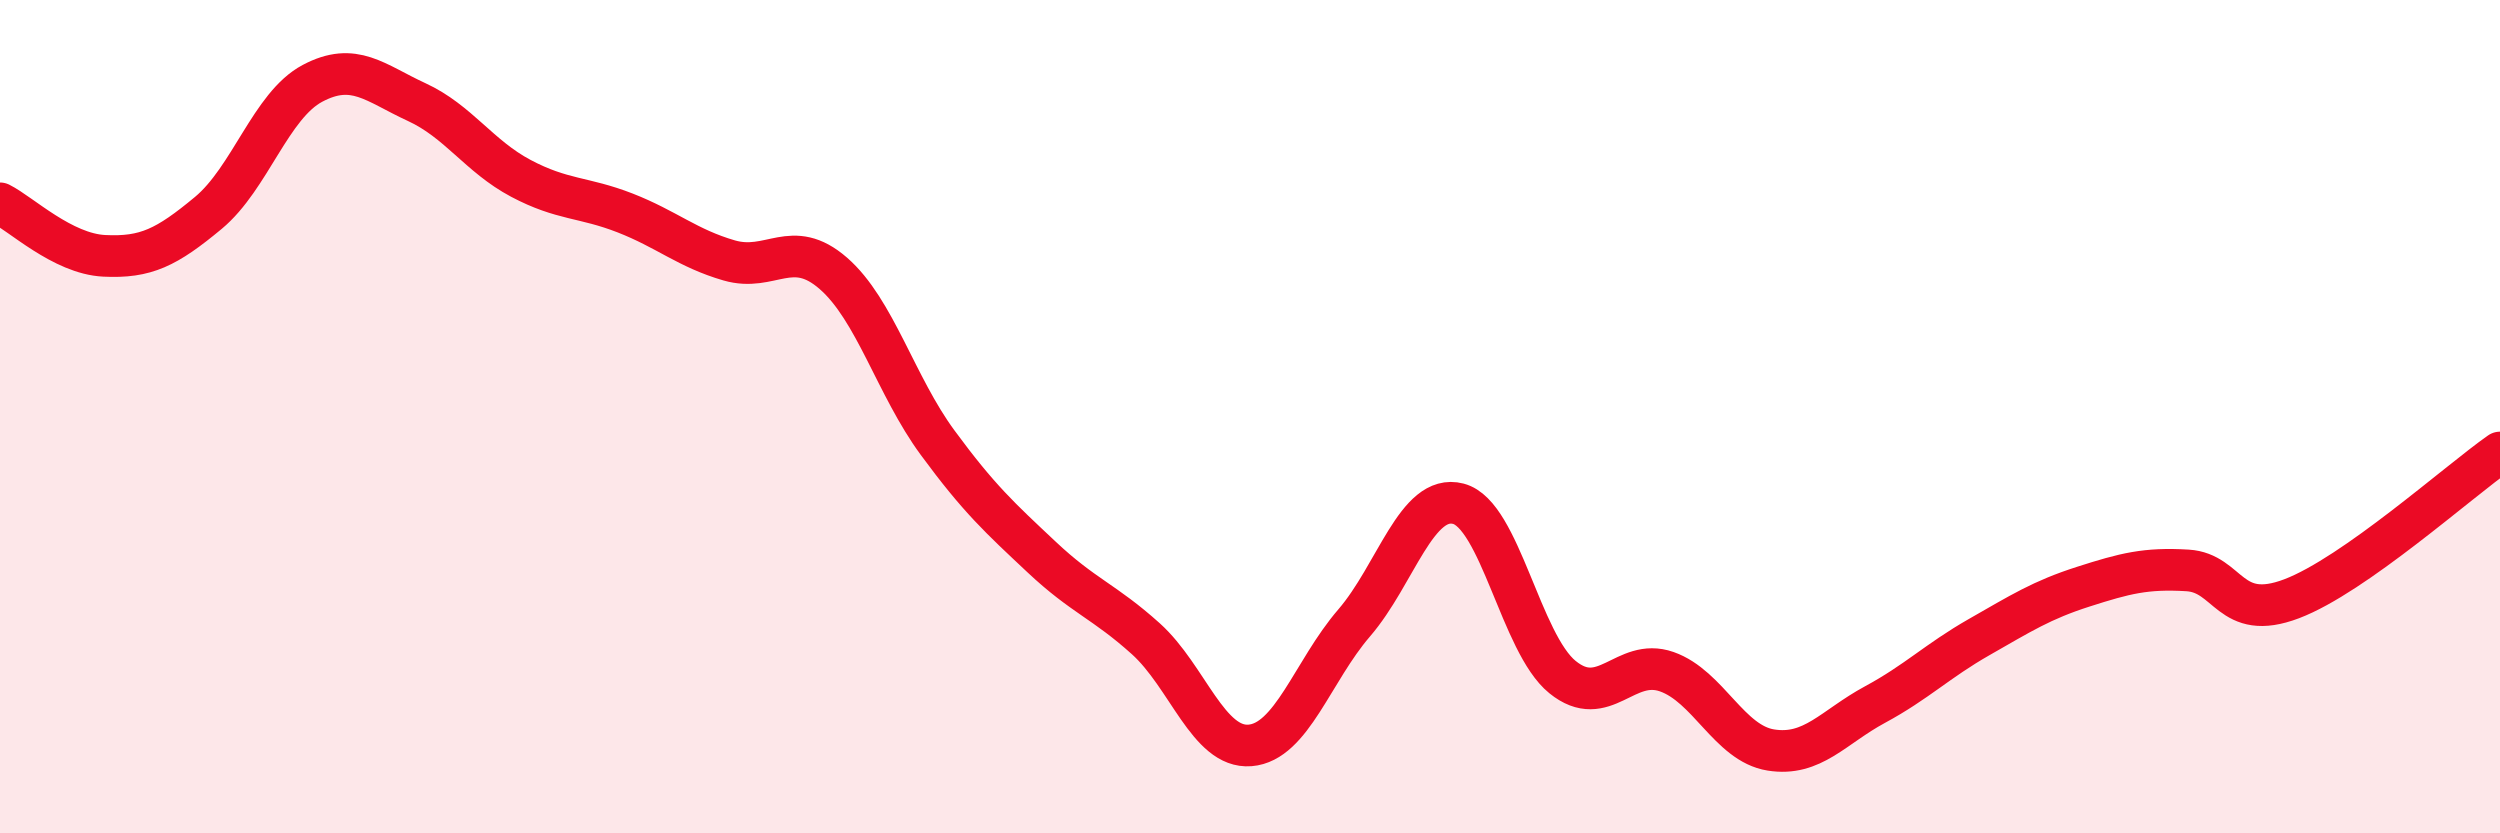
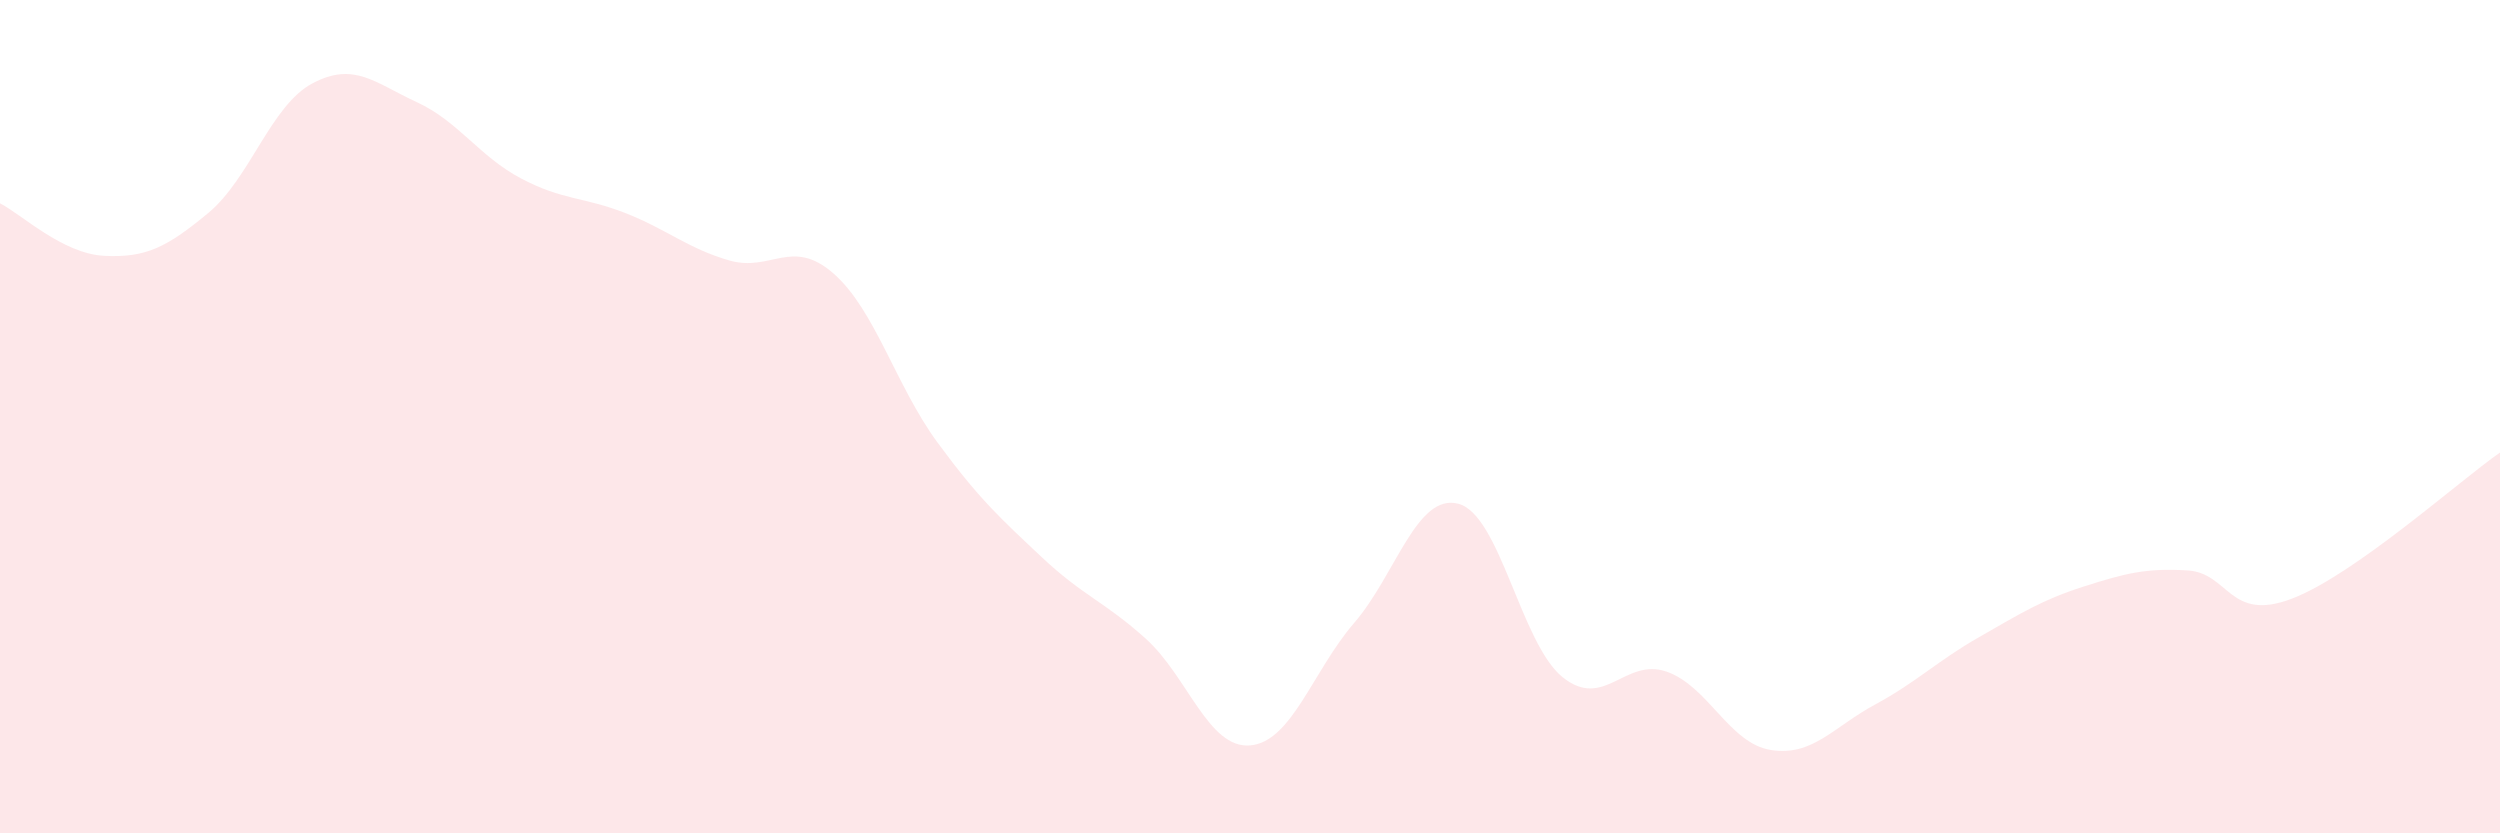
<svg xmlns="http://www.w3.org/2000/svg" width="60" height="20" viewBox="0 0 60 20">
  <path d="M 0,4.88 C 0.5,5.13 1.5,6.09 2.5,6.14 C 3.5,6.19 4,5.94 5,5.11 C 6,4.28 6.5,2.53 7.5,2 C 8.5,1.47 9,1.99 10,2.45 C 11,2.91 11.5,3.75 12.5,4.28 C 13.5,4.81 14,4.72 15,5.11 C 16,5.5 16.5,5.96 17.5,6.25 C 18.5,6.54 19,5.69 20,6.56 C 21,7.43 21.5,9.26 22.5,10.62 C 23.5,11.98 24,12.43 25,13.37 C 26,14.31 26.5,14.43 27.5,15.33 C 28.5,16.23 29,17.97 30,17.89 C 31,17.81 31.5,16.11 32.5,14.95 C 33.5,13.79 34,11.83 35,12.09 C 36,12.35 36.5,15.44 37.5,16.25 C 38.5,17.06 39,15.77 40,16.12 C 41,16.47 41.5,17.84 42.5,18 C 43.5,18.16 44,17.45 45,16.91 C 46,16.37 46.5,15.86 47.5,15.29 C 48.5,14.72 49,14.4 50,14.08 C 51,13.76 51.5,13.63 52.5,13.69 C 53.5,13.75 53.5,14.94 55,14.37 C 56.5,13.8 59,11.56 60,10.86L60 20L0 20Z" fill="#EB0A25" opacity="0.1" stroke-linecap="round" stroke-linejoin="round" />
-   <path d="M 0,4.88 C 0.5,5.13 1.5,6.09 2.5,6.14 C 3.5,6.19 4,5.94 5,5.11 C 6,4.28 6.5,2.53 7.5,2 C 8.5,1.47 9,1.99 10,2.45 C 11,2.91 11.5,3.75 12.5,4.28 C 13.5,4.81 14,4.72 15,5.11 C 16,5.5 16.5,5.96 17.5,6.25 C 18.5,6.54 19,5.69 20,6.56 C 21,7.43 21.5,9.26 22.5,10.62 C 23.5,11.98 24,12.43 25,13.37 C 26,14.31 26.5,14.43 27.5,15.33 C 28.5,16.23 29,17.97 30,17.89 C 31,17.81 31.5,16.11 32.5,14.95 C 33.5,13.79 34,11.83 35,12.09 C 36,12.35 36.5,15.44 37.5,16.25 C 38.5,17.06 39,15.77 40,16.12 C 41,16.47 41.5,17.84 42.5,18 C 43.5,18.16 44,17.45 45,16.91 C 46,16.37 46.5,15.86 47.5,15.29 C 48.5,14.72 49,14.4 50,14.08 C 51,13.76 51.5,13.63 52.5,13.69 C 53.5,13.75 53.5,14.94 55,14.37 C 56.5,13.8 59,11.56 60,10.86" stroke="#EB0A25" stroke-width="1" fill="none" stroke-linecap="round" stroke-linejoin="round" />
</svg>